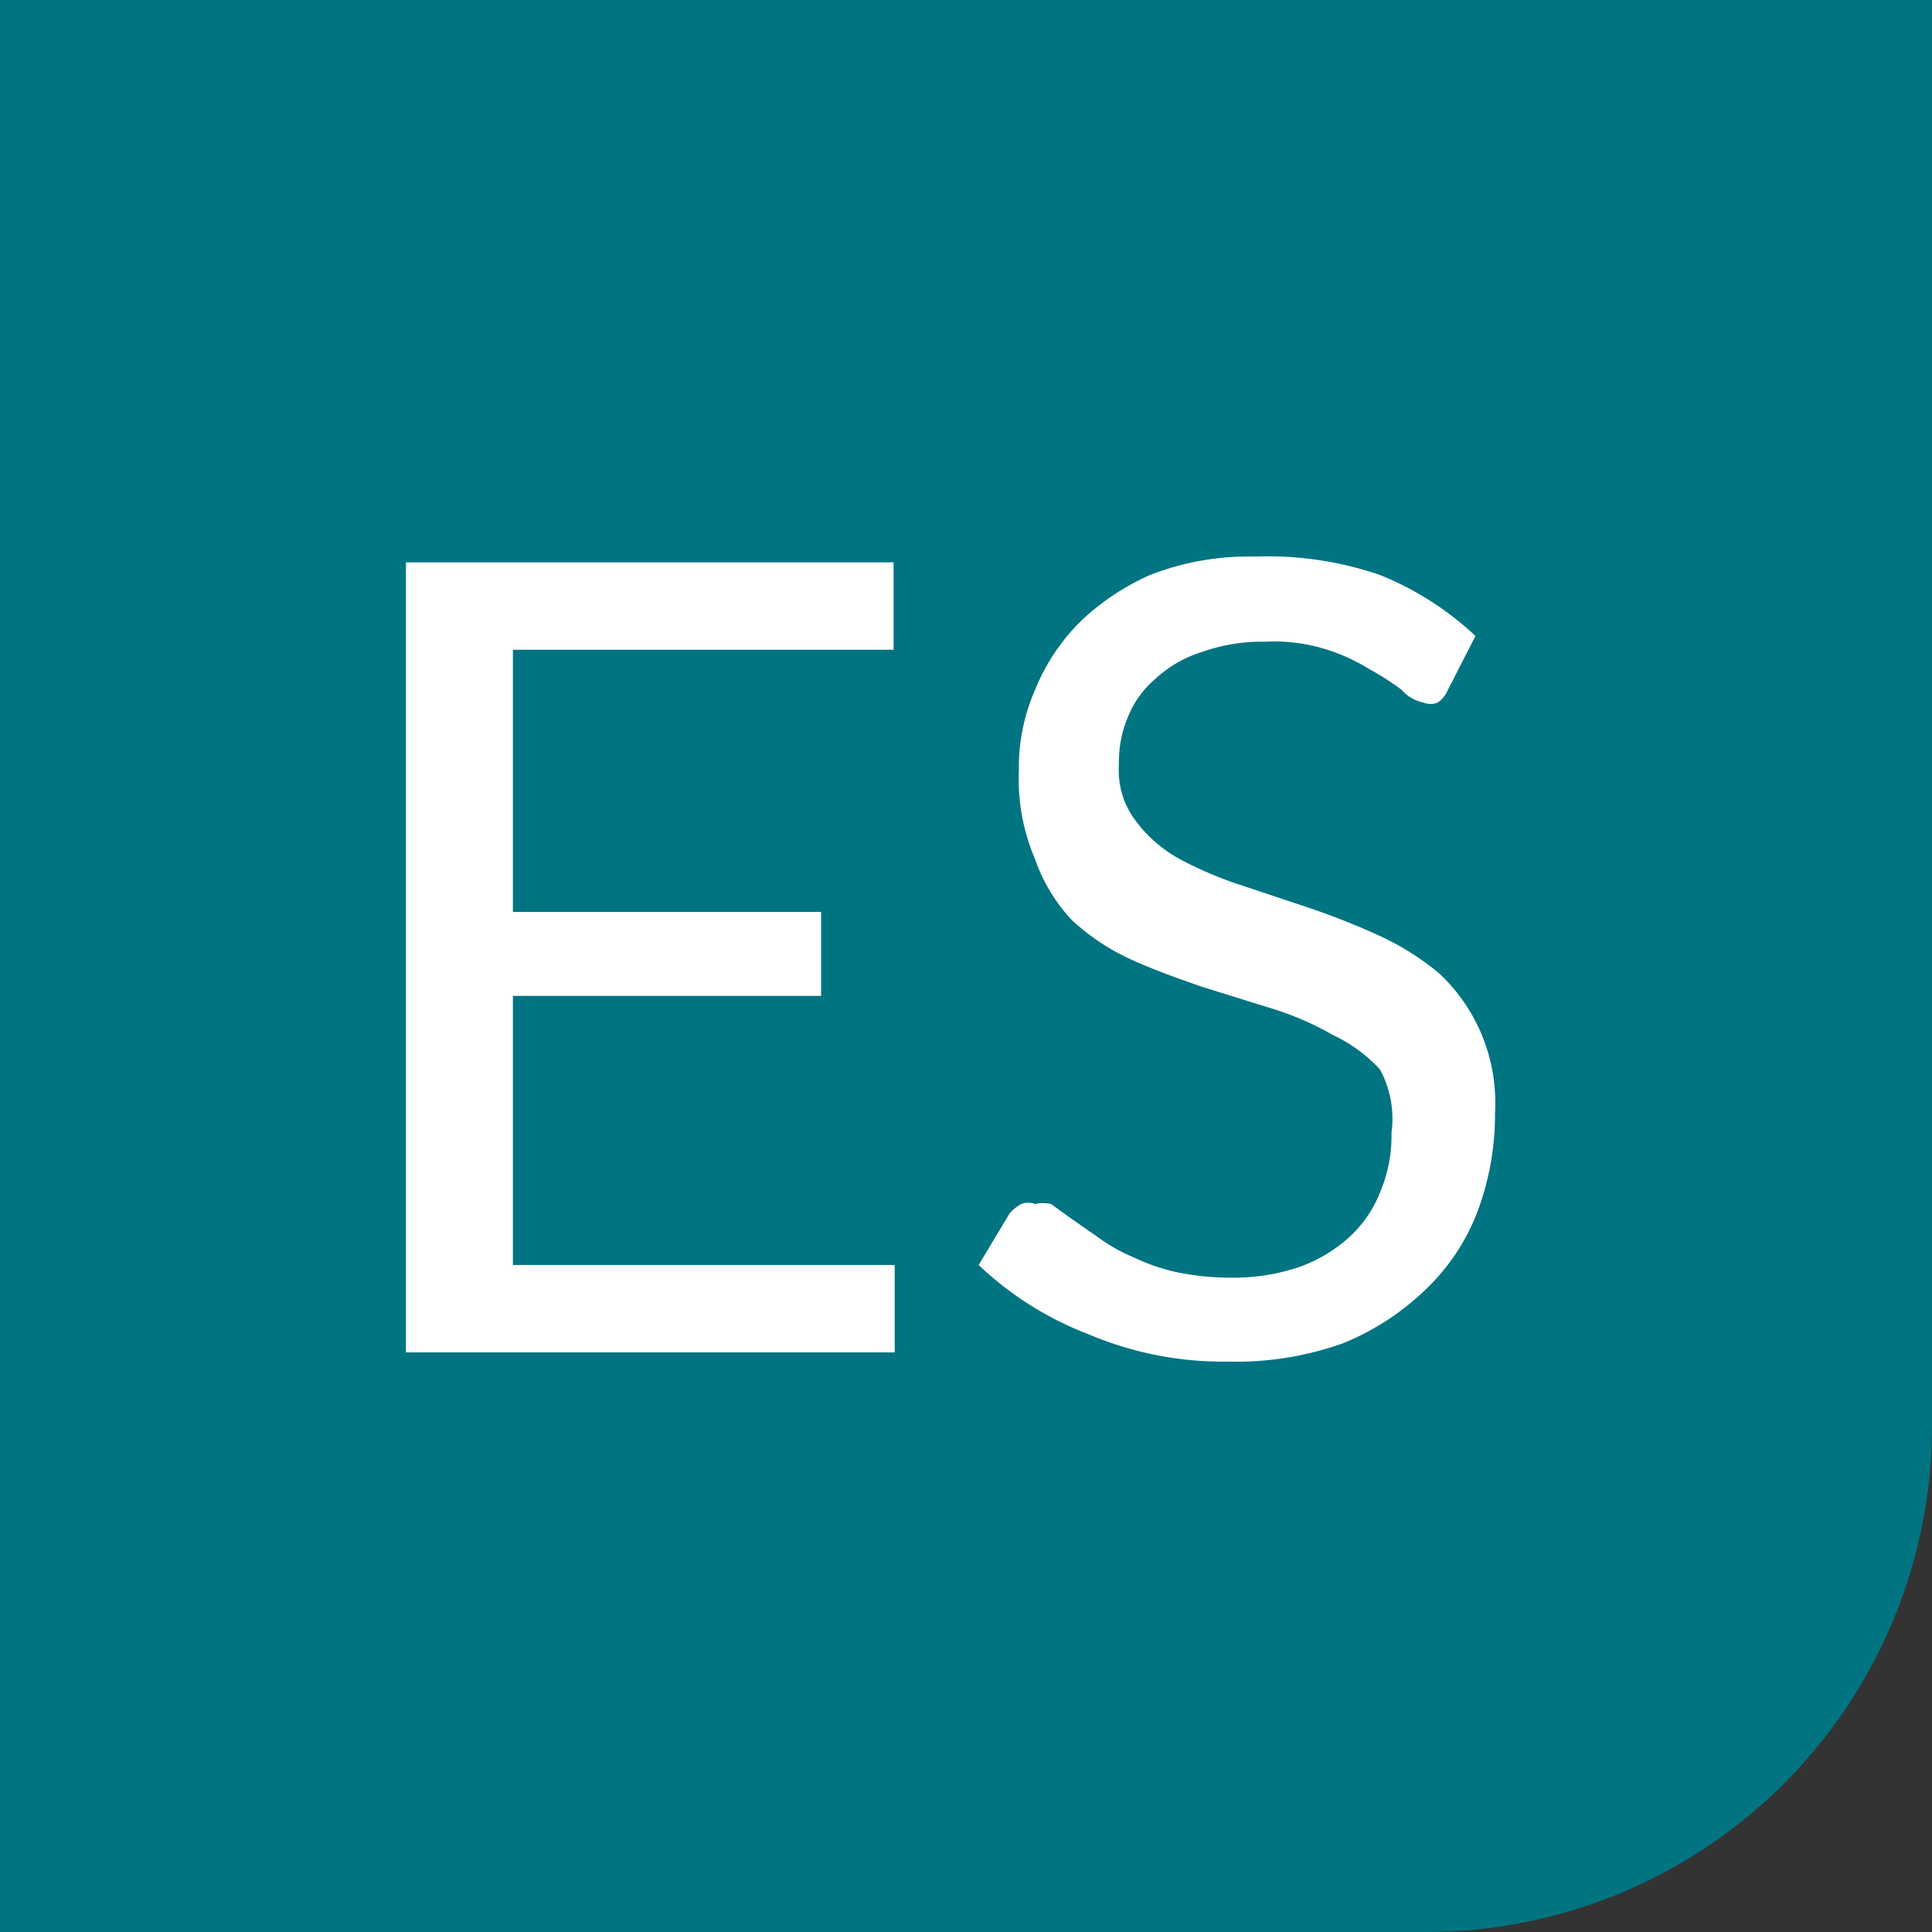
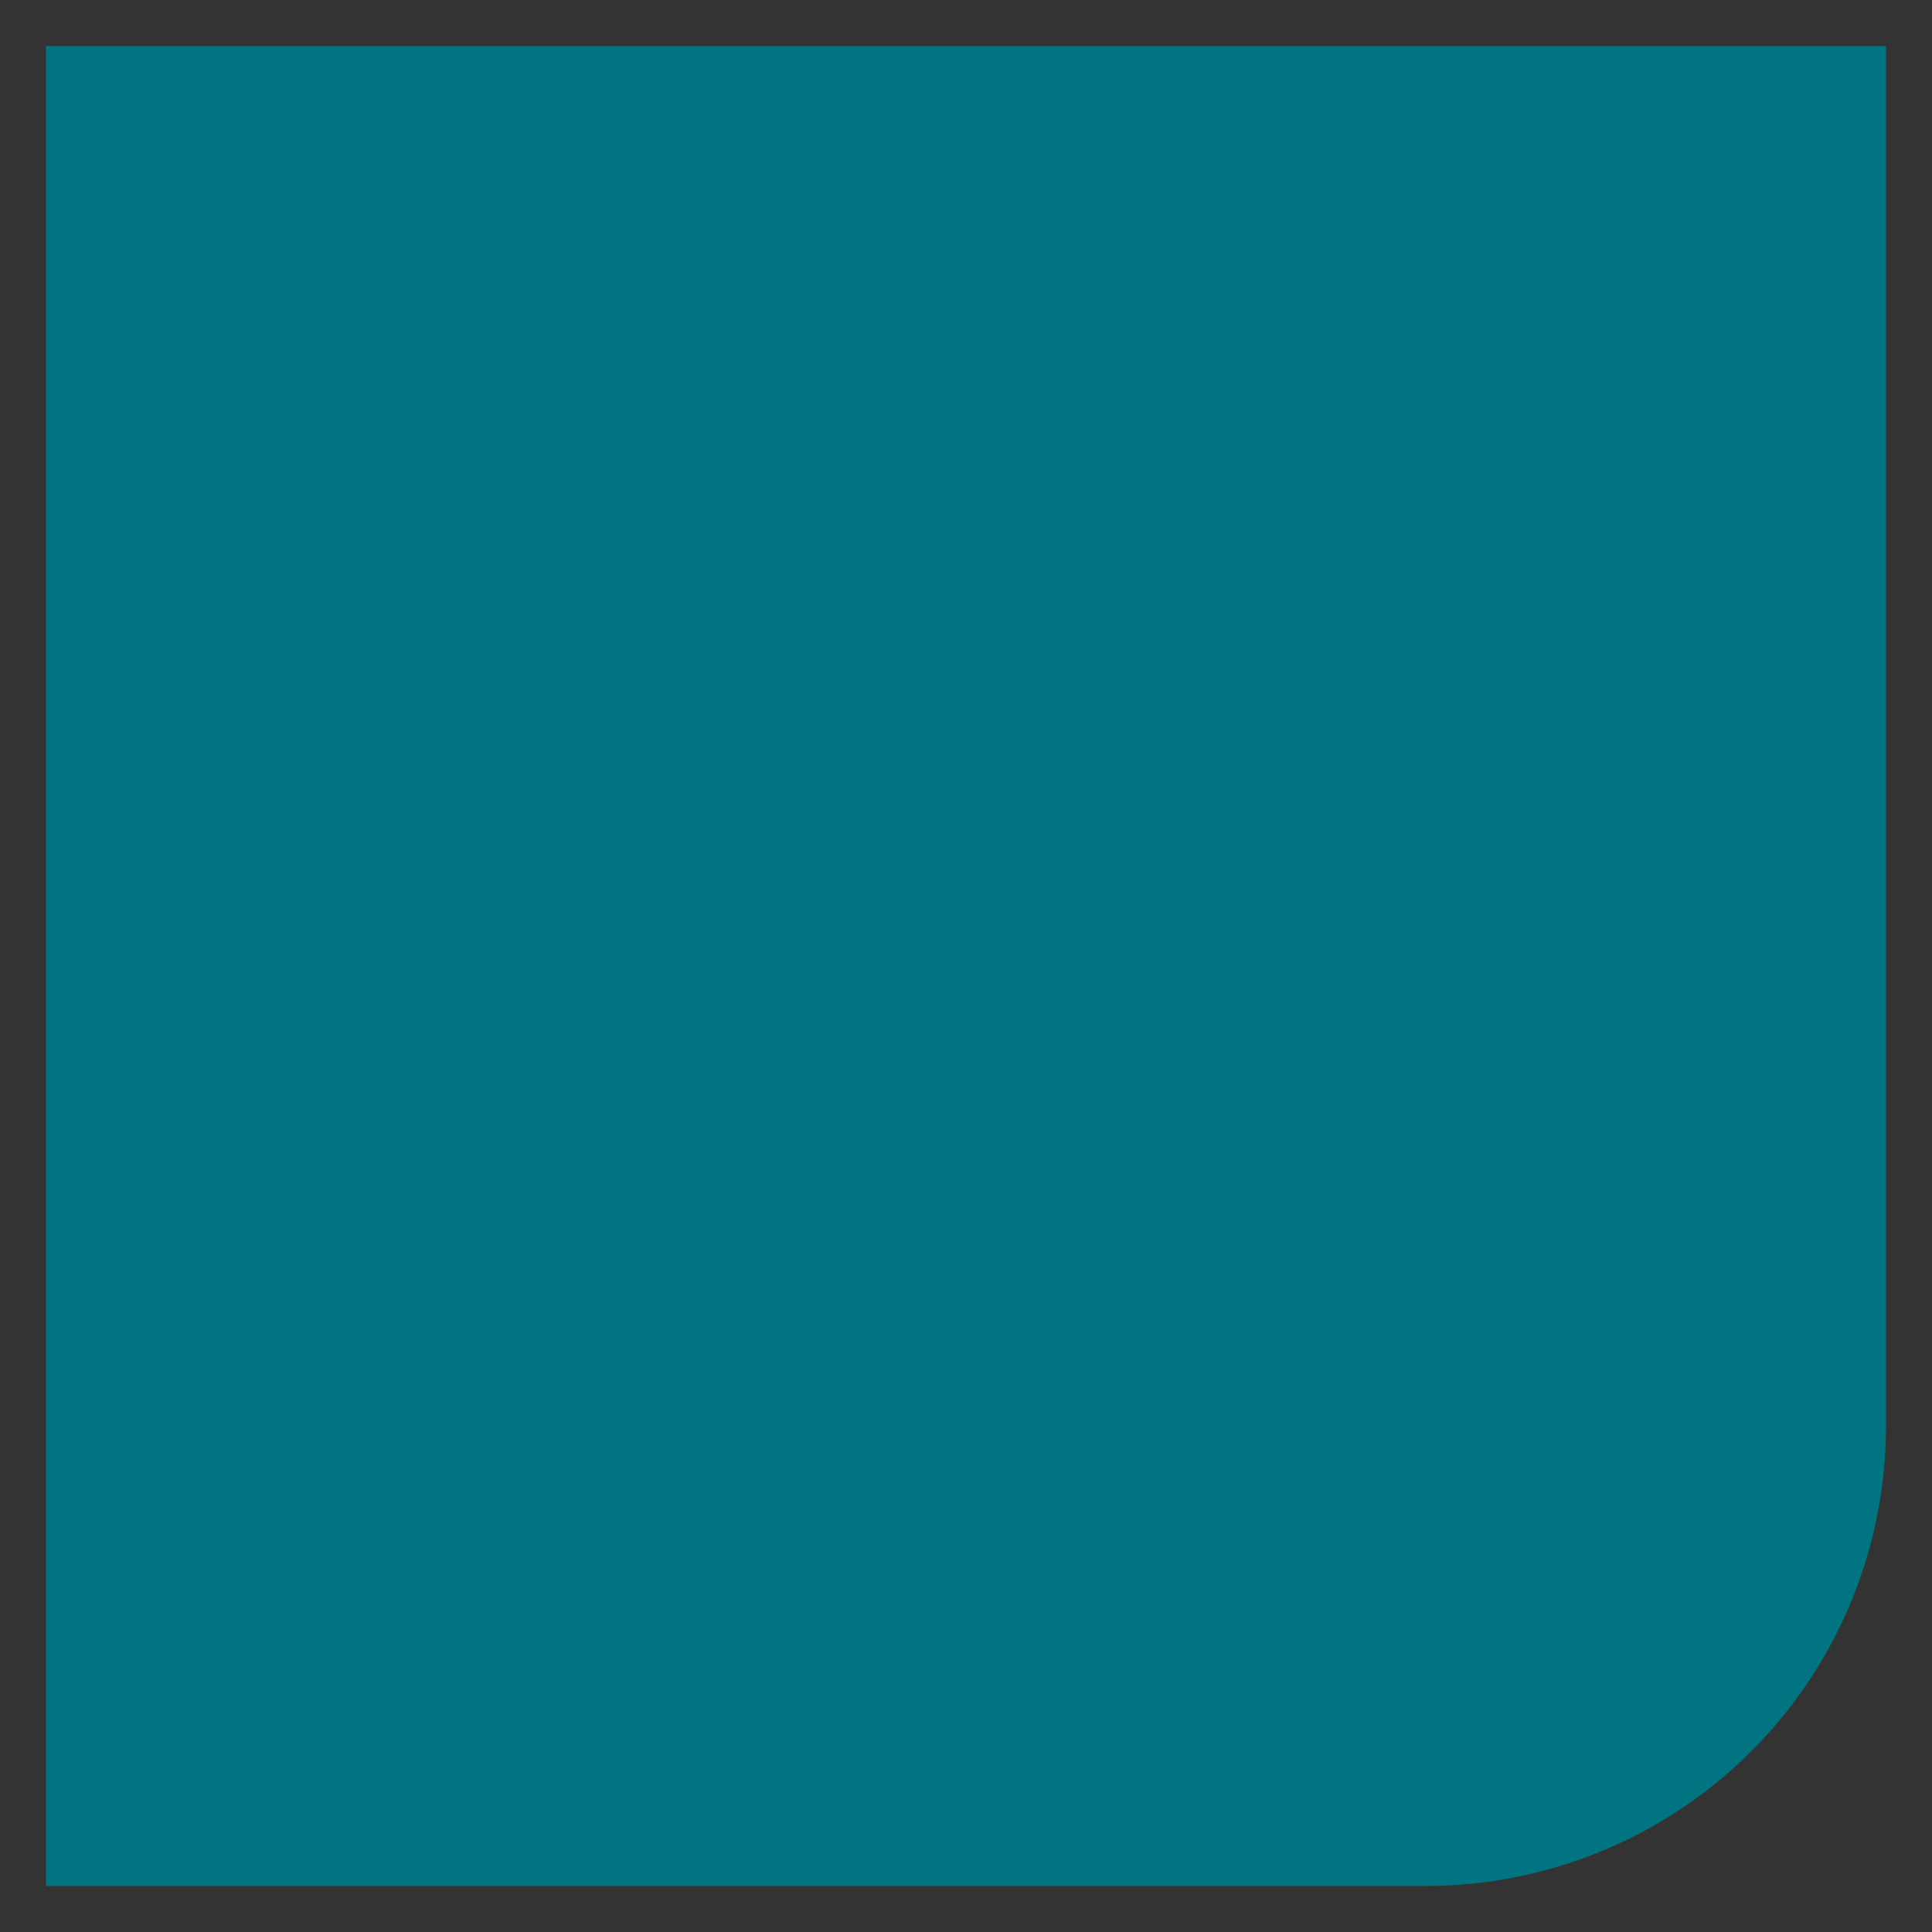
<svg xmlns="http://www.w3.org/2000/svg" viewBox="0 0 16.8 16.8">
  <rect x="0" y="0" width="16.8" height="16.8" fill="#333333" stroke="none" />
  <g id="Capa_2" data-name="Capa 2">
    <g id="layout">
      <path d="M.4.4h16v12a4,4,0,0,1-4,4H.4Z" style="fill:#007481" />
-       <path d="M12.4,16.8H0V0H16.8V12.4A4.4,4.4,0,0,1,12.4,16.8ZM.8,16H12.4A3.61,3.61,0,0,0,16,12.4V.8H.8Z" style="fill:#007481" />
-       <path d="M7.78,11v.76H3.53V4.89H7.77v.76H4.46V7.93H7.14v.73H4.46V11Z" style="fill:#fff" />
-       <path d="M12.59,6a.25.25,0,0,1-.09.11.16.16,0,0,1-.12,0A.34.34,0,0,1,12.19,6a2.27,2.27,0,0,0-.28-.18,1.66,1.66,0,0,0-.4-.18A1.53,1.53,0,0,0,11,5.58a1.55,1.55,0,0,0-.55.09,1.05,1.05,0,0,0-.4.23.85.85,0,0,0-.24.33,1,1,0,0,0-.08.42.72.72,0,0,0,.14.48,1.19,1.19,0,0,0,.37.33,3.25,3.25,0,0,0,.53.23l.6.2a6.44,6.44,0,0,1,.61.24,2.37,2.37,0,0,1,.53.33A1.54,1.54,0,0,1,13,9.68a2.41,2.41,0,0,1-.15.85,1.84,1.84,0,0,1-.45.68,2.25,2.25,0,0,1-.72.47,2.76,2.76,0,0,1-1,.16,3,3,0,0,1-1.22-.24A2.87,2.87,0,0,1,8.51,11l.27-.45a.39.39,0,0,1,.1-.08.16.16,0,0,1,.12,0,.3.3,0,0,1,.14,0l.18.13.23.16a1.46,1.46,0,0,0,.3.17,1.78,1.78,0,0,0,.37.13,2.28,2.28,0,0,0,.48.05,1.78,1.78,0,0,0,.59-.09,1.28,1.28,0,0,0,.44-.26,1.05,1.05,0,0,0,.27-.39,1.27,1.27,0,0,0,.1-.52A.9.9,0,0,0,12,9.3,1.31,1.31,0,0,0,11.59,9a2.57,2.57,0,0,0-.53-.23l-.61-.19c-.2-.07-.4-.14-.6-.23A1.93,1.93,0,0,1,9.32,8,1.49,1.49,0,0,1,9,7.47a1.77,1.77,0,0,1-.14-.77A1.68,1.68,0,0,1,9,6a1.77,1.77,0,0,1,.41-.61A2.13,2.13,0,0,1,10,5a2.35,2.35,0,0,1,.91-.16A3,3,0,0,1,12,5a2.67,2.67,0,0,1,.83.53Z" style="fill:#fff" />
    </g>
  </g>
</svg>